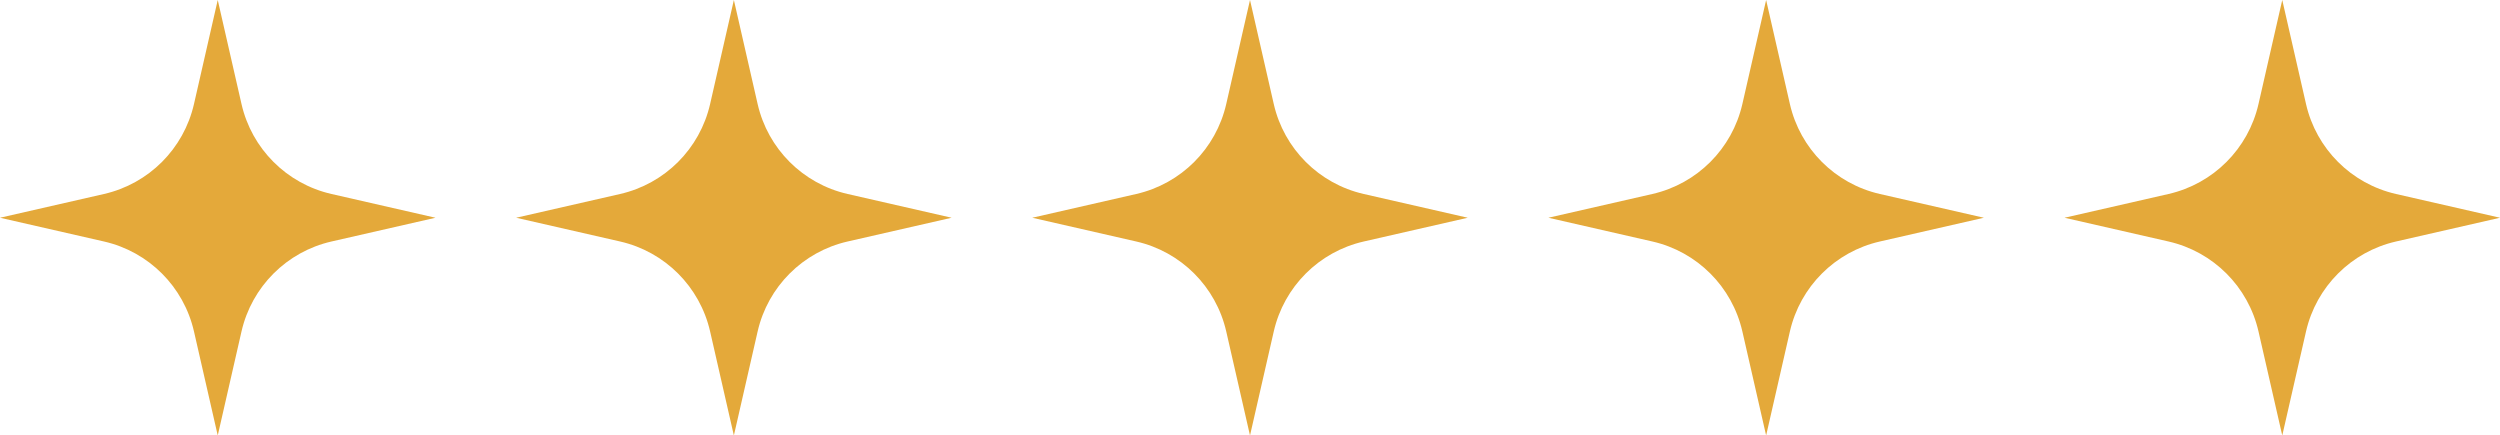
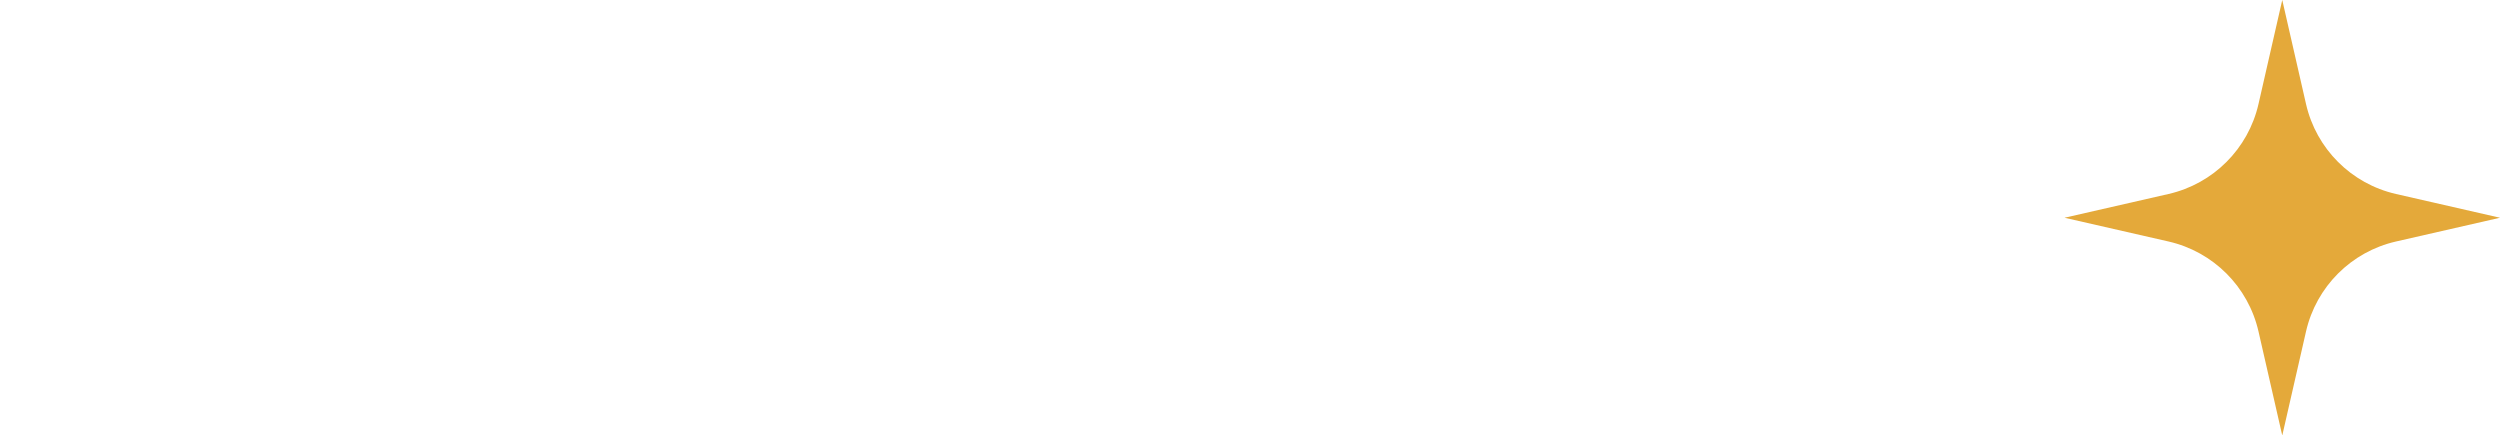
<svg xmlns="http://www.w3.org/2000/svg" width="155" height="27" viewBox="0 0 155 27" fill="none">
-   <path d="M12.027 6.449L13.5 0L14.973 6.449C15.607 9.225 17.775 11.393 20.551 12.027L27 13.5L20.551 14.973C17.775 15.607 15.607 17.775 14.973 20.551L13.5 27L12.027 20.551C11.393 17.775 9.225 15.607 6.449 14.973L0 13.5L6.449 12.027C9.225 11.393 11.393 9.225 12.027 6.449Z" fill="#E4A93A" />
-   <path d="M44.027 6.449L45.5 0L46.973 6.449C47.607 9.225 49.775 11.393 52.551 12.027L59 13.5L52.551 14.973C49.775 15.607 47.607 17.775 46.973 20.551L45.5 27L44.027 20.551C43.393 17.775 41.225 15.607 38.449 14.973L32 13.5L38.449 12.027C41.225 11.393 43.393 9.225 44.027 6.449Z" fill="#E4A93A" />
-   <path d="M76.027 6.449L77.5 0L78.973 6.449C79.607 9.225 81.775 11.393 84.551 12.027L91 13.5L84.551 14.973C81.775 15.607 79.607 17.775 78.973 20.551L77.5 27L76.027 20.551C75.393 17.775 73.225 15.607 70.449 14.973L64 13.5L70.449 12.027C73.225 11.393 75.393 9.225 76.027 6.449Z" fill="#E4A93A" />
-   <path d="M108.027 6.449L109.5 0L110.973 6.449C111.607 9.225 113.775 11.393 116.551 12.027L123 13.5L116.551 14.973C113.775 15.607 111.607 17.775 110.973 20.551L109.5 27L108.027 20.551C107.393 17.775 105.225 15.607 102.449 14.973L96 13.5L102.449 12.027C105.225 11.393 107.393 9.225 108.027 6.449Z" fill="#E4A93A" />
  <path d="M140.027 6.449L141.5 0L142.973 6.449C143.607 9.225 145.775 11.393 148.551 12.027L155 13.5L148.551 14.973C145.775 15.607 143.607 17.775 142.973 20.551L141.5 27L140.027 20.551C139.393 17.775 137.225 15.607 134.449 14.973L128 13.5L134.449 12.027C137.225 11.393 139.393 9.225 140.027 6.449Z" fill="#E4A93A" />
</svg>